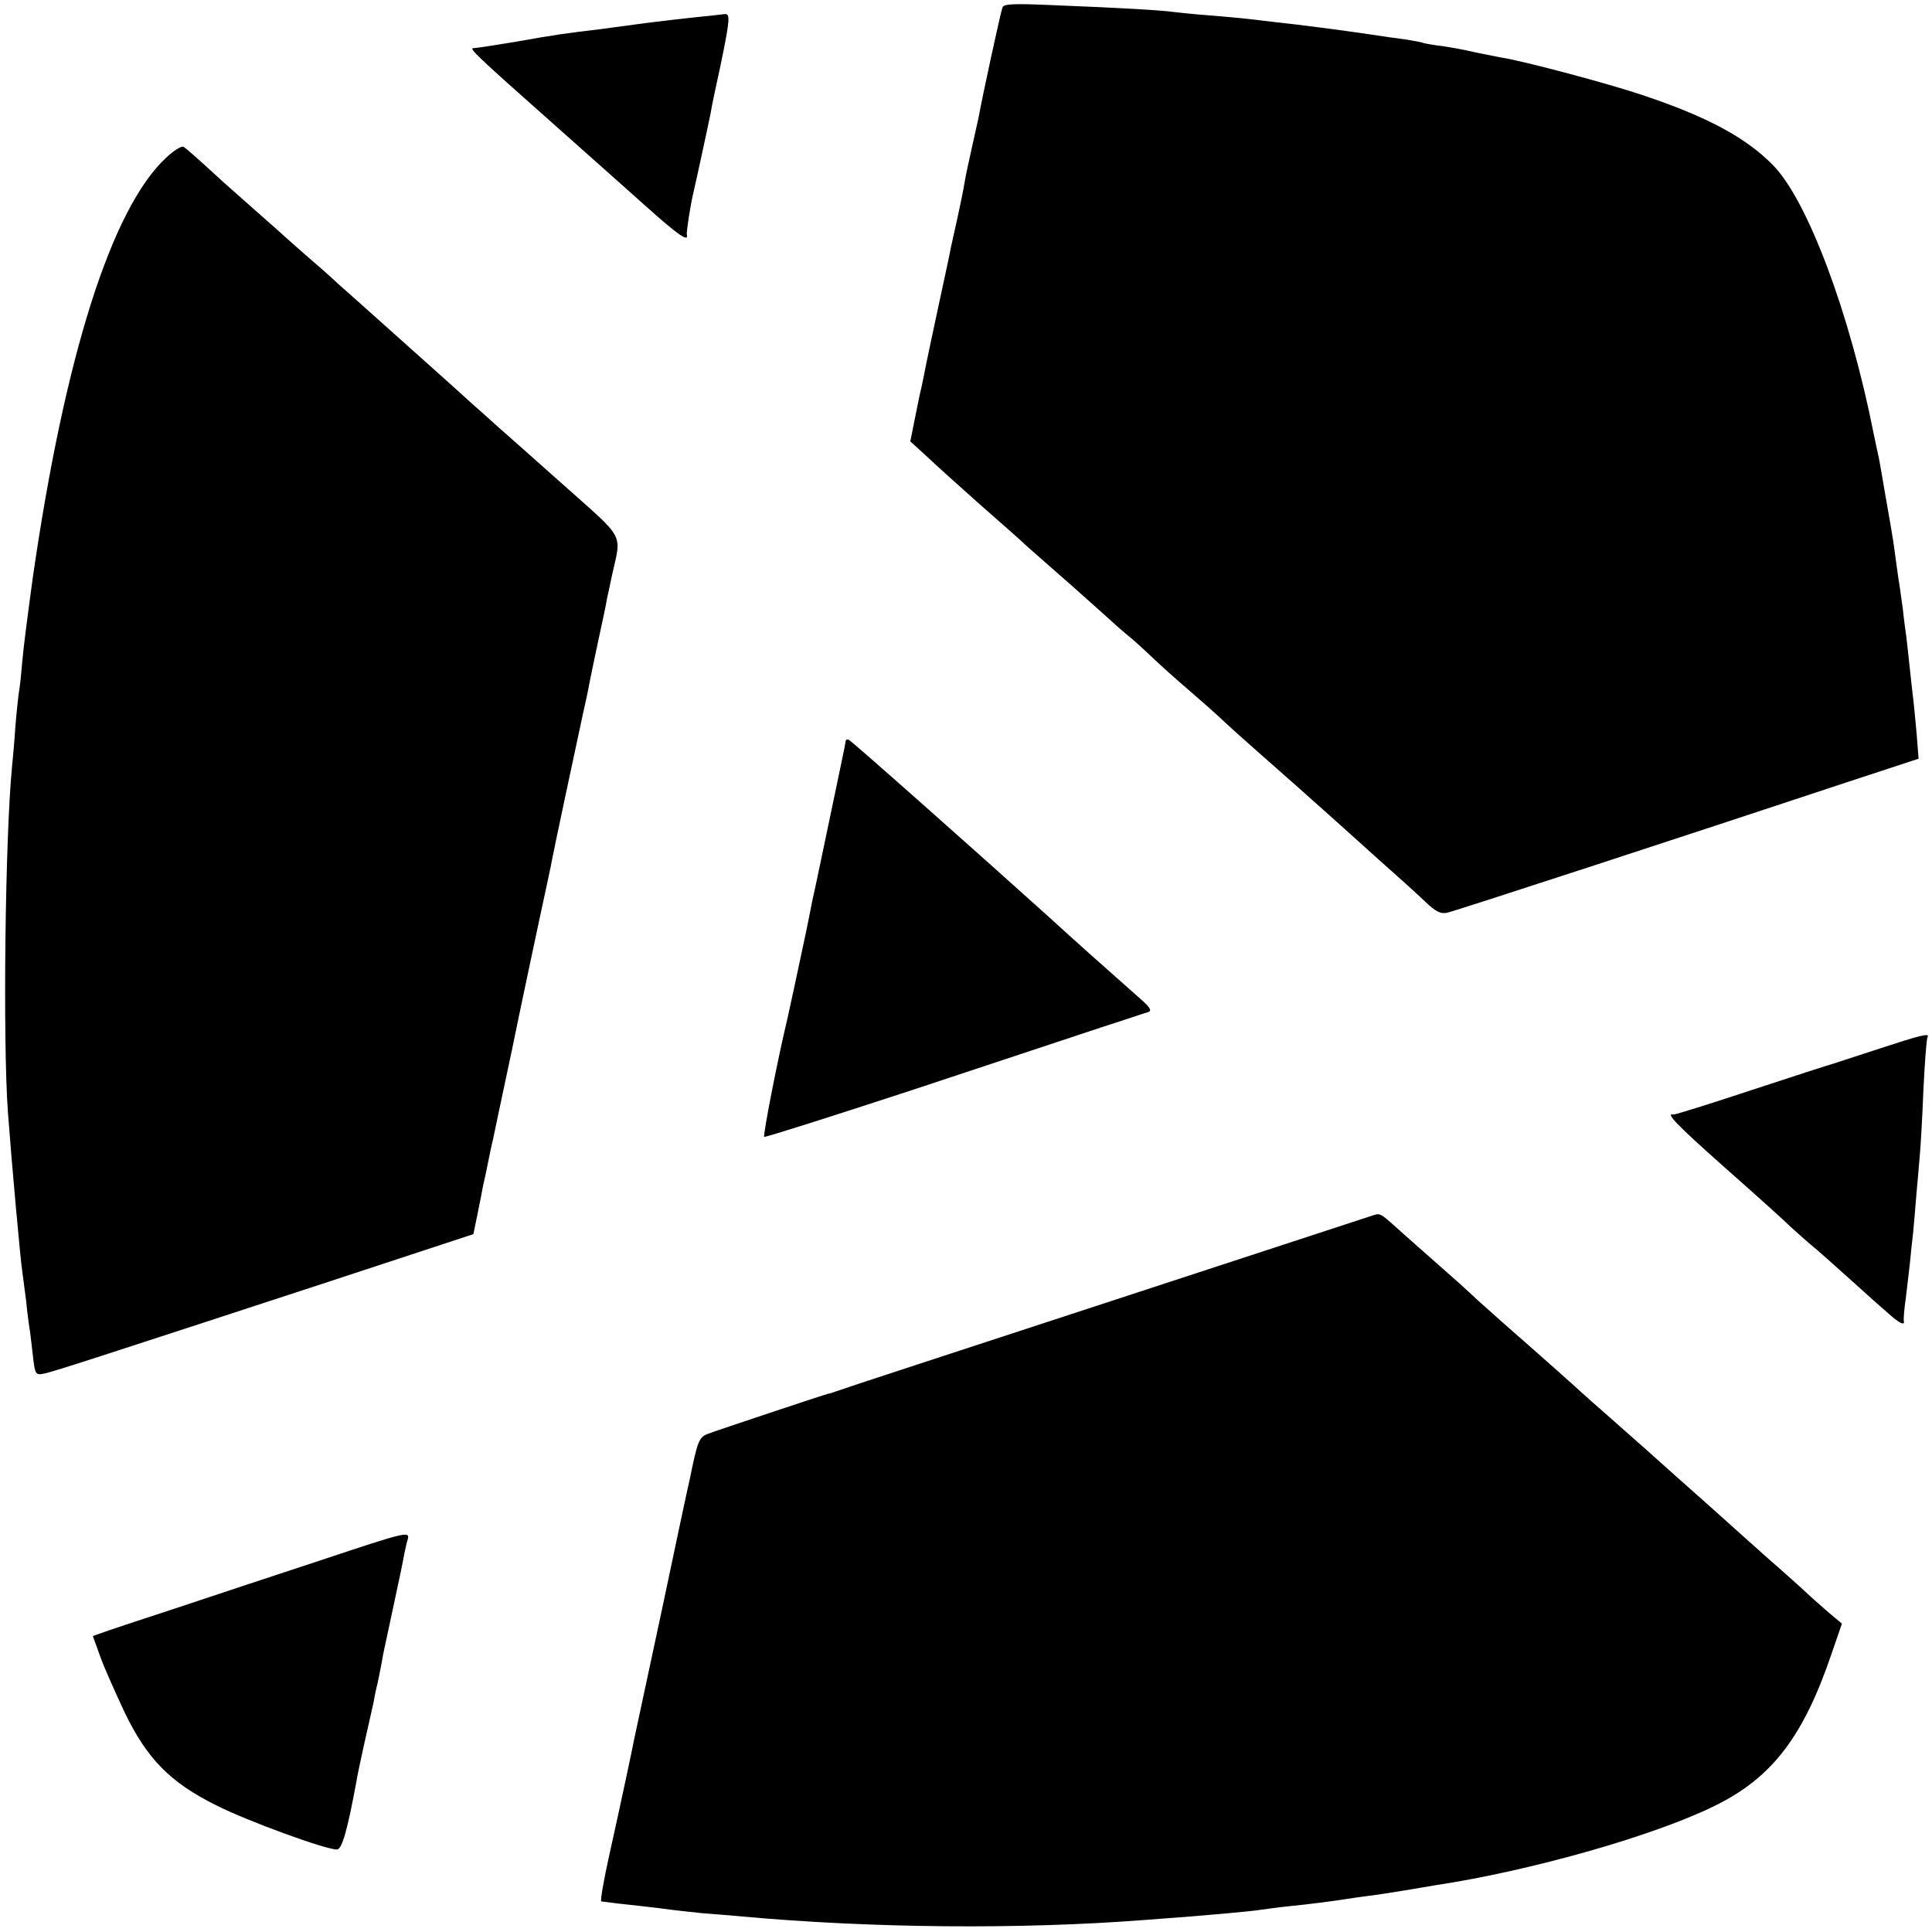
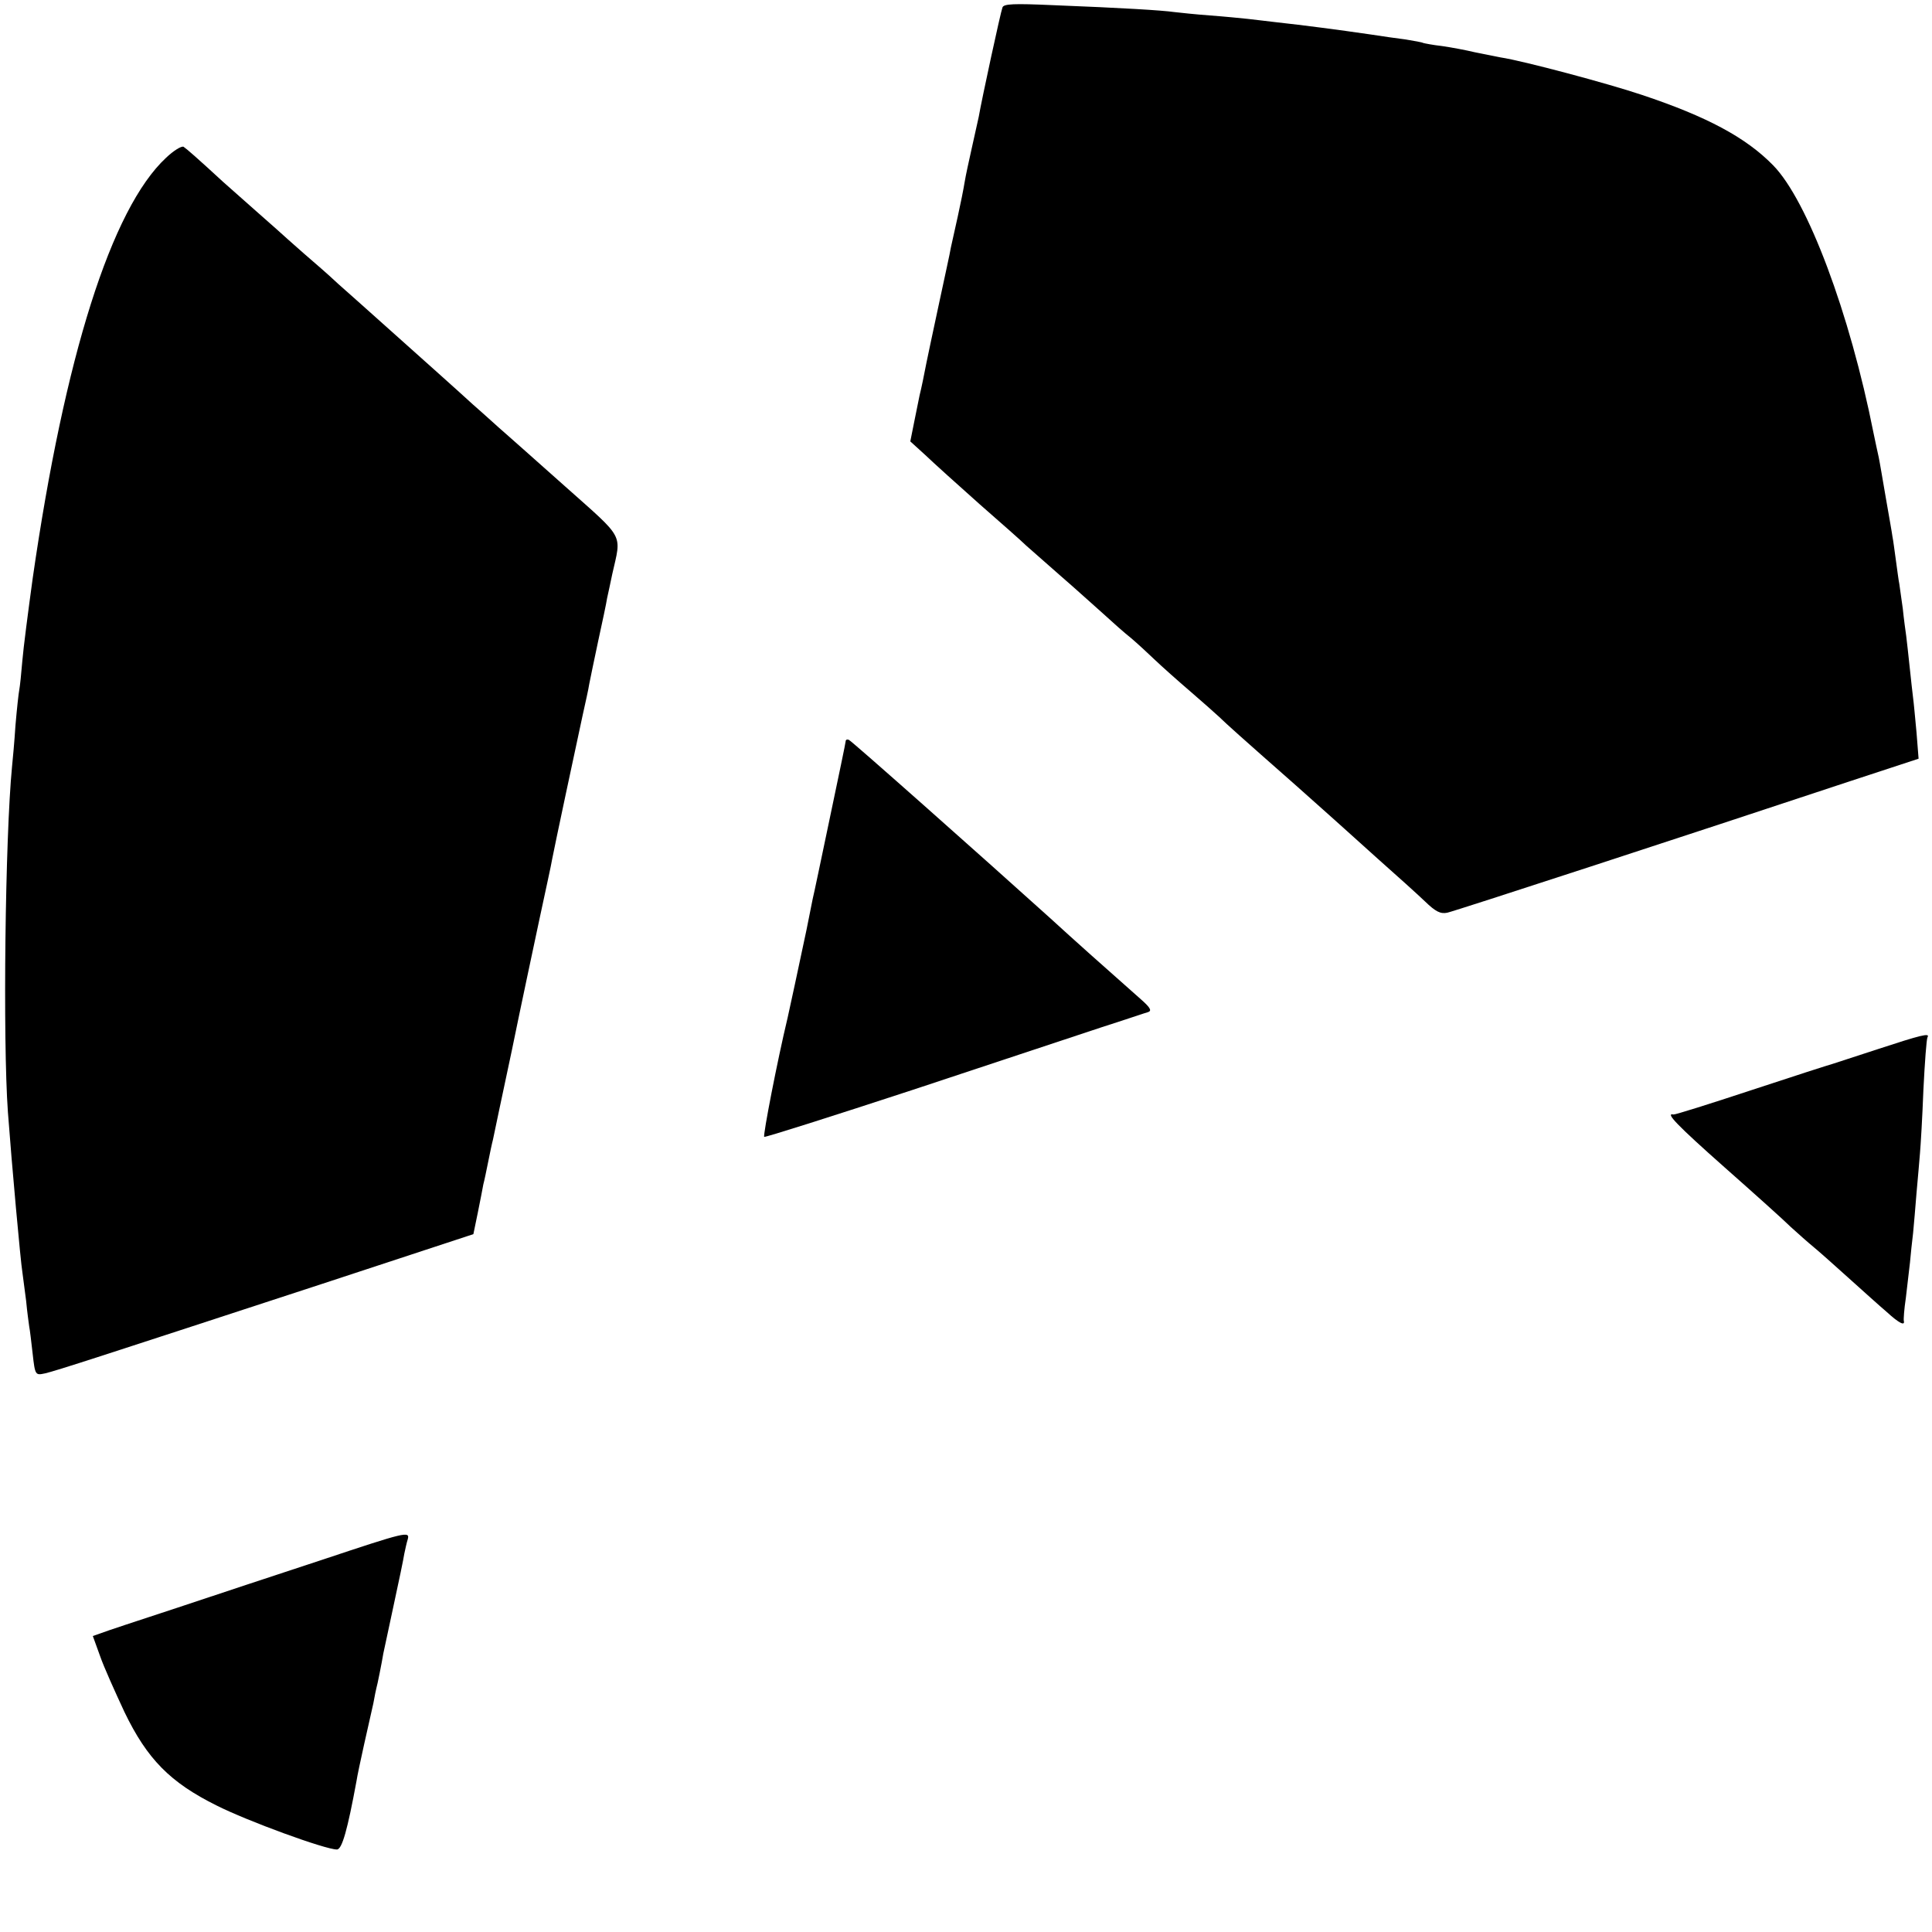
<svg xmlns="http://www.w3.org/2000/svg" version="1.0" width="562pt" height="562pt" viewBox="0 0 562 562" preserveAspectRatio="xMidYMid meet">
  <g transform="translate(0,562) scale(0.1,-0.1)" fill="#000000" stroke="none">
    <path d="M2916 5598 c-5 -12 -60 -266 -69 -318 -3 -14 -12 -54 -20 -90 -8 -36 -18 -81 -21 -100 -3 -19 -12 -64 -20 -100 -8 -36 -17 -76 -20 -90 -2 -14 -19 -90 -36 -170 -17 -80 -33 -154 -35 -165 -8 -41 -14 -71 -20 -95 -3 -14 -10 -50 -16 -79 l-11 -55 44 -40 c24 -23 95 -87 158 -143 63 -55 124 -109 135 -120 11 -10 56 -49 100 -88 44 -38 100 -89 125 -111 25 -23 61 -55 80 -70 19 -16 50 -45 70 -64 20 -19 66 -60 101 -90 35 -30 73 -64 85 -75 26 -25 56 -52 224 -200 74 -66 137 -122 140 -125 3 -3 48 -43 100 -90 52 -46 113 -101 135 -122 31 -30 45 -37 65 -33 23 5 700 226 1173 383 l198 65 -6 76 c-4 42 -8 87 -10 101 -2 14 -6 54 -10 90 -4 36 -8 76 -10 90 -2 14 -7 50 -10 80 -4 30 -9 62 -10 71 -2 9 -6 40 -10 69 -4 29 -8 60 -10 69 -1 9 -10 59 -19 111 -9 52 -18 106 -21 120 -3 14 -10 45 -15 70 -69 349 -192 677 -292 779 -79 81 -193 142 -382 205 -98 33 -345 99 -411 109 -16 3 -50 10 -75 15 -25 6 -67 14 -95 18 -27 3 -52 8 -55 9 -3 2 -26 6 -50 10 -25 3 -72 10 -105 15 -89 13 -196 27 -270 35 -27 3 -66 8 -85 10 -19 2 -69 7 -110 10 -41 3 -88 8 -105 10 -35 5 -149 12 -353 20 -113 5 -143 4 -146 -7z" />
-     <path d="M2025 5570 c-76 -8 -165 -19 -205 -25 -14 -2 -47 -6 -75 -10 -94 -11 -130 -16 -242 -36 -61 -10 -117 -19 -125 -19 -15 0 0 -15 247 -234 105 -93 219 -195 255 -227 93 -83 124 -105 118 -81 -2 6 11 88 18 117 7 29 47 214 51 235 2 14 15 77 29 140 27 131 29 151 12 149 -7 -1 -44 -5 -83 -9z" />
    <path d="M483 5161 c-159 -148 -295 -578 -388 -1224 -13 -95 -27 -202 -30 -239 -3 -37 -7 -75 -9 -85 -2 -10 -7 -56 -11 -103 -3 -47 -8 -101 -10 -120 -20 -205 -27 -796 -12 -1005 11 -149 37 -436 42 -465 2 -14 7 -52 11 -84 3 -33 8 -67 9 -75 2 -9 6 -44 10 -79 7 -63 8 -63 36 -57 31 7 157 48 805 260 l441 145 13 63 c7 34 14 71 16 82 3 11 9 40 14 65 5 25 11 54 14 65 2 11 27 128 55 260 27 132 64 305 81 385 17 80 34 156 36 170 6 32 70 333 89 420 8 36 17 76 19 90 3 14 14 70 26 125 12 55 24 111 26 125 3 14 10 45 15 70 27 120 38 99 -137 255 -86 77 -167 148 -178 158 -12 10 -52 47 -91 81 -38 35 -140 126 -225 202 -85 76 -160 143 -166 148 -6 6 -39 36 -74 66 -35 30 -68 60 -74 65 -6 6 -47 42 -90 80 -44 39 -87 77 -96 85 -76 70 -107 97 -116 103 -6 3 -29 -11 -51 -32z" />
    <path d="M2460 3464 c0 -4 -21 -104 -46 -223 -25 -119 -47 -225 -50 -236 -2 -11 -6 -31 -9 -45 -3 -14 -7 -34 -9 -45 -26 -124 -47 -219 -55 -256 -30 -125 -72 -342 -68 -346 3 -2 198 60 433 137 236 78 483 160 549 182 66 21 127 42 135 44 11 4 6 13 -20 36 -112 99 -195 173 -266 238 -194 175 -578 516 -585 518 -5 2 -9 0 -9 -4z" />
    <path d="M5465 2569 c-66 -22 -127 -41 -135 -44 -8 -2 -114 -36 -235 -76 -121 -40 -223 -72 -227 -71 -25 6 9 -30 149 -154 86 -76 173 -154 192 -173 20 -18 50 -45 66 -58 17 -14 63 -55 104 -92 40 -36 90 -81 110 -98 35 -32 53 -41 49 -25 -1 4 1 34 6 67 4 33 9 79 12 103 2 23 6 61 9 85 2 23 7 76 10 117 4 41 8 93 10 115 2 22 7 105 10 185 4 80 9 148 12 153 8 13 -20 6 -142 -34z" />
-     <path d="M3995 2085 c-18 -6 -1081 -354 -1320 -432 -126 -41 -237 -78 -245 -81 -8 -3 -17 -6 -20 -6 -13 -3 -328 -108 -351 -117 -26 -10 -30 -21 -53 -134 -3 -11 -39 -180 -80 -375 -42 -195 -78 -365 -81 -378 -5 -27 -37 -178 -75 -349 -15 -68 -24 -123 -21 -124 36 -5 55 -7 111 -13 36 -4 76 -9 90 -11 14 -2 54 -6 90 -10 36 -3 90 -7 120 -10 376 -34 807 -38 1170 -10 191 14 309 25 340 30 14 2 50 7 80 10 60 6 121 14 160 20 14 2 45 7 70 10 25 3 70 10 100 15 30 5 73 12 95 16 279 42 640 145 815 232 166 82 257 202 339 445 l29 84 -37 31 c-20 17 -55 48 -77 69 -23 21 -57 51 -75 67 -19 16 -54 48 -79 70 -25 23 -82 73 -125 112 -44 39 -123 109 -175 156 -52 46 -110 97 -129 114 -18 16 -46 40 -61 54 -25 23 -83 75 -230 204 -30 27 -64 57 -75 67 -11 11 -34 31 -51 47 -61 54 -160 141 -193 171 -35 31 -38 32 -56 26z" />
    <path d="M935 1082 c-121 -40 -310 -102 -420 -139 -110 -36 -210 -69 -222 -74 l-23 -8 21 -58 c11 -32 44 -105 71 -163 66 -137 133 -205 268 -272 89 -45 316 -128 350 -128 15 0 31 58 57 199 2 14 12 61 22 106 10 44 22 98 27 120 4 22 8 42 9 45 2 5 16 75 20 100 2 8 15 71 30 140 15 69 29 136 31 150 3 14 7 33 10 42 7 25 -5 22 -251 -60z" />
  </g>
</svg>